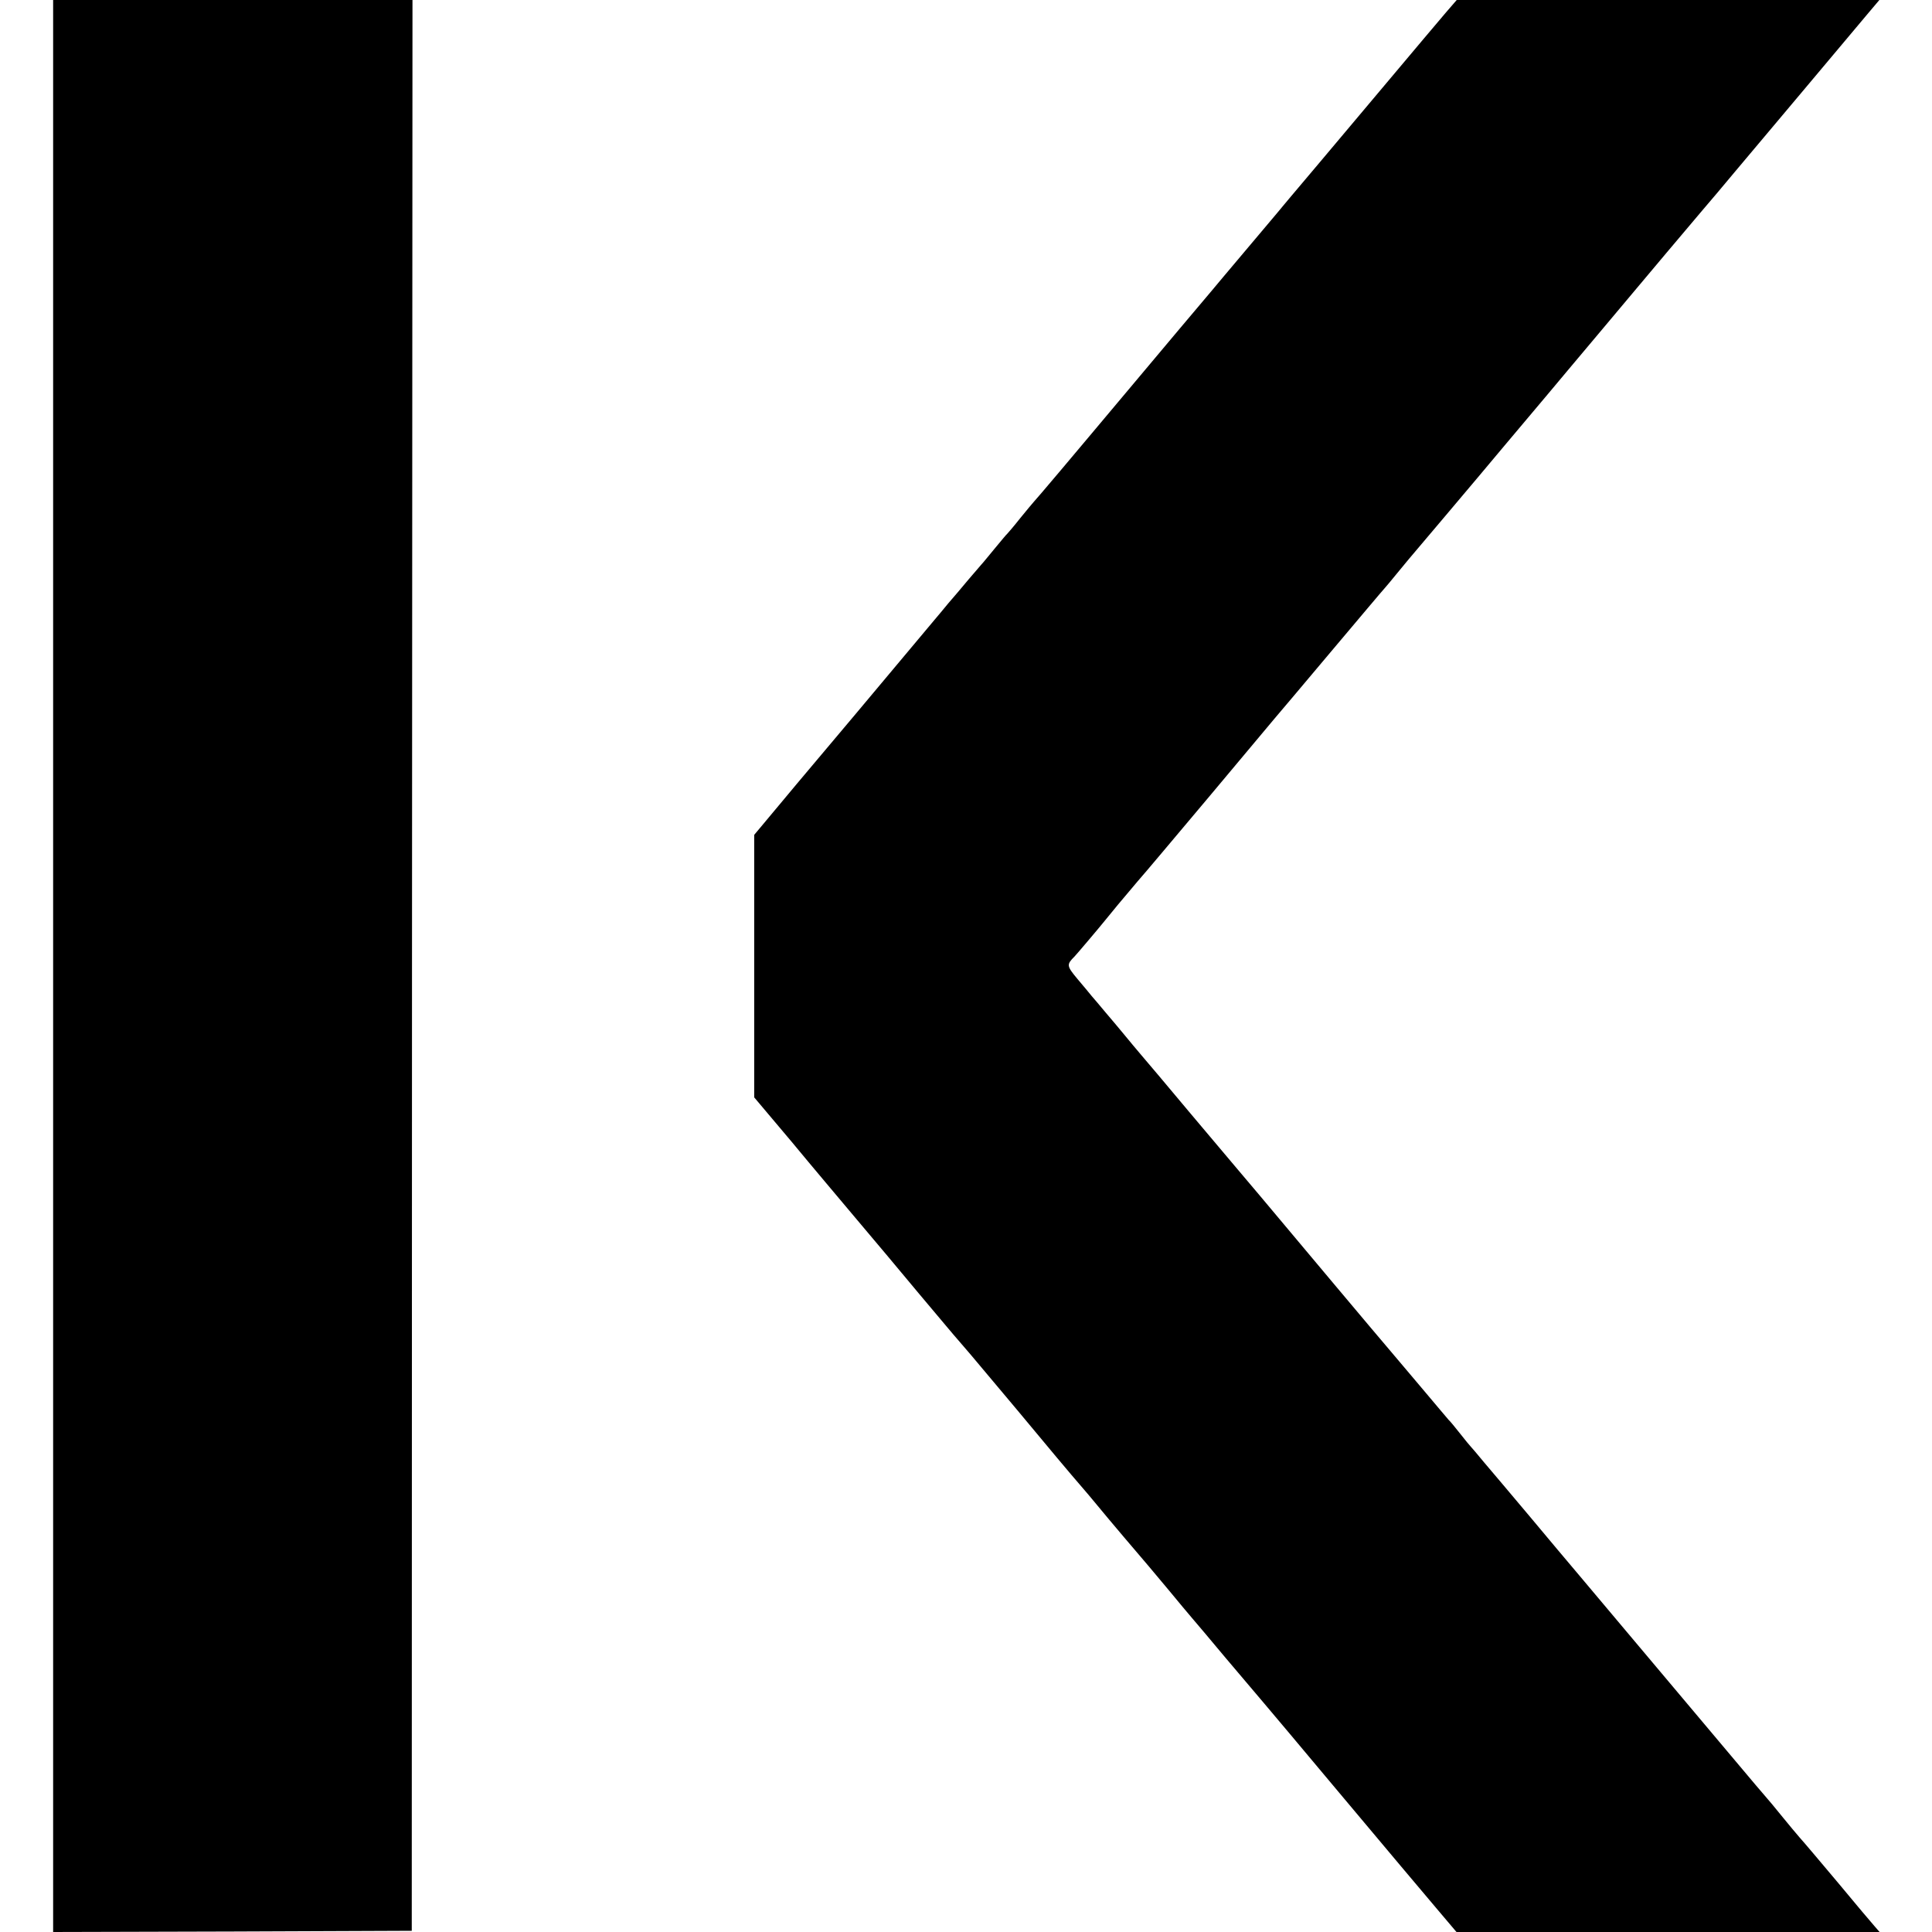
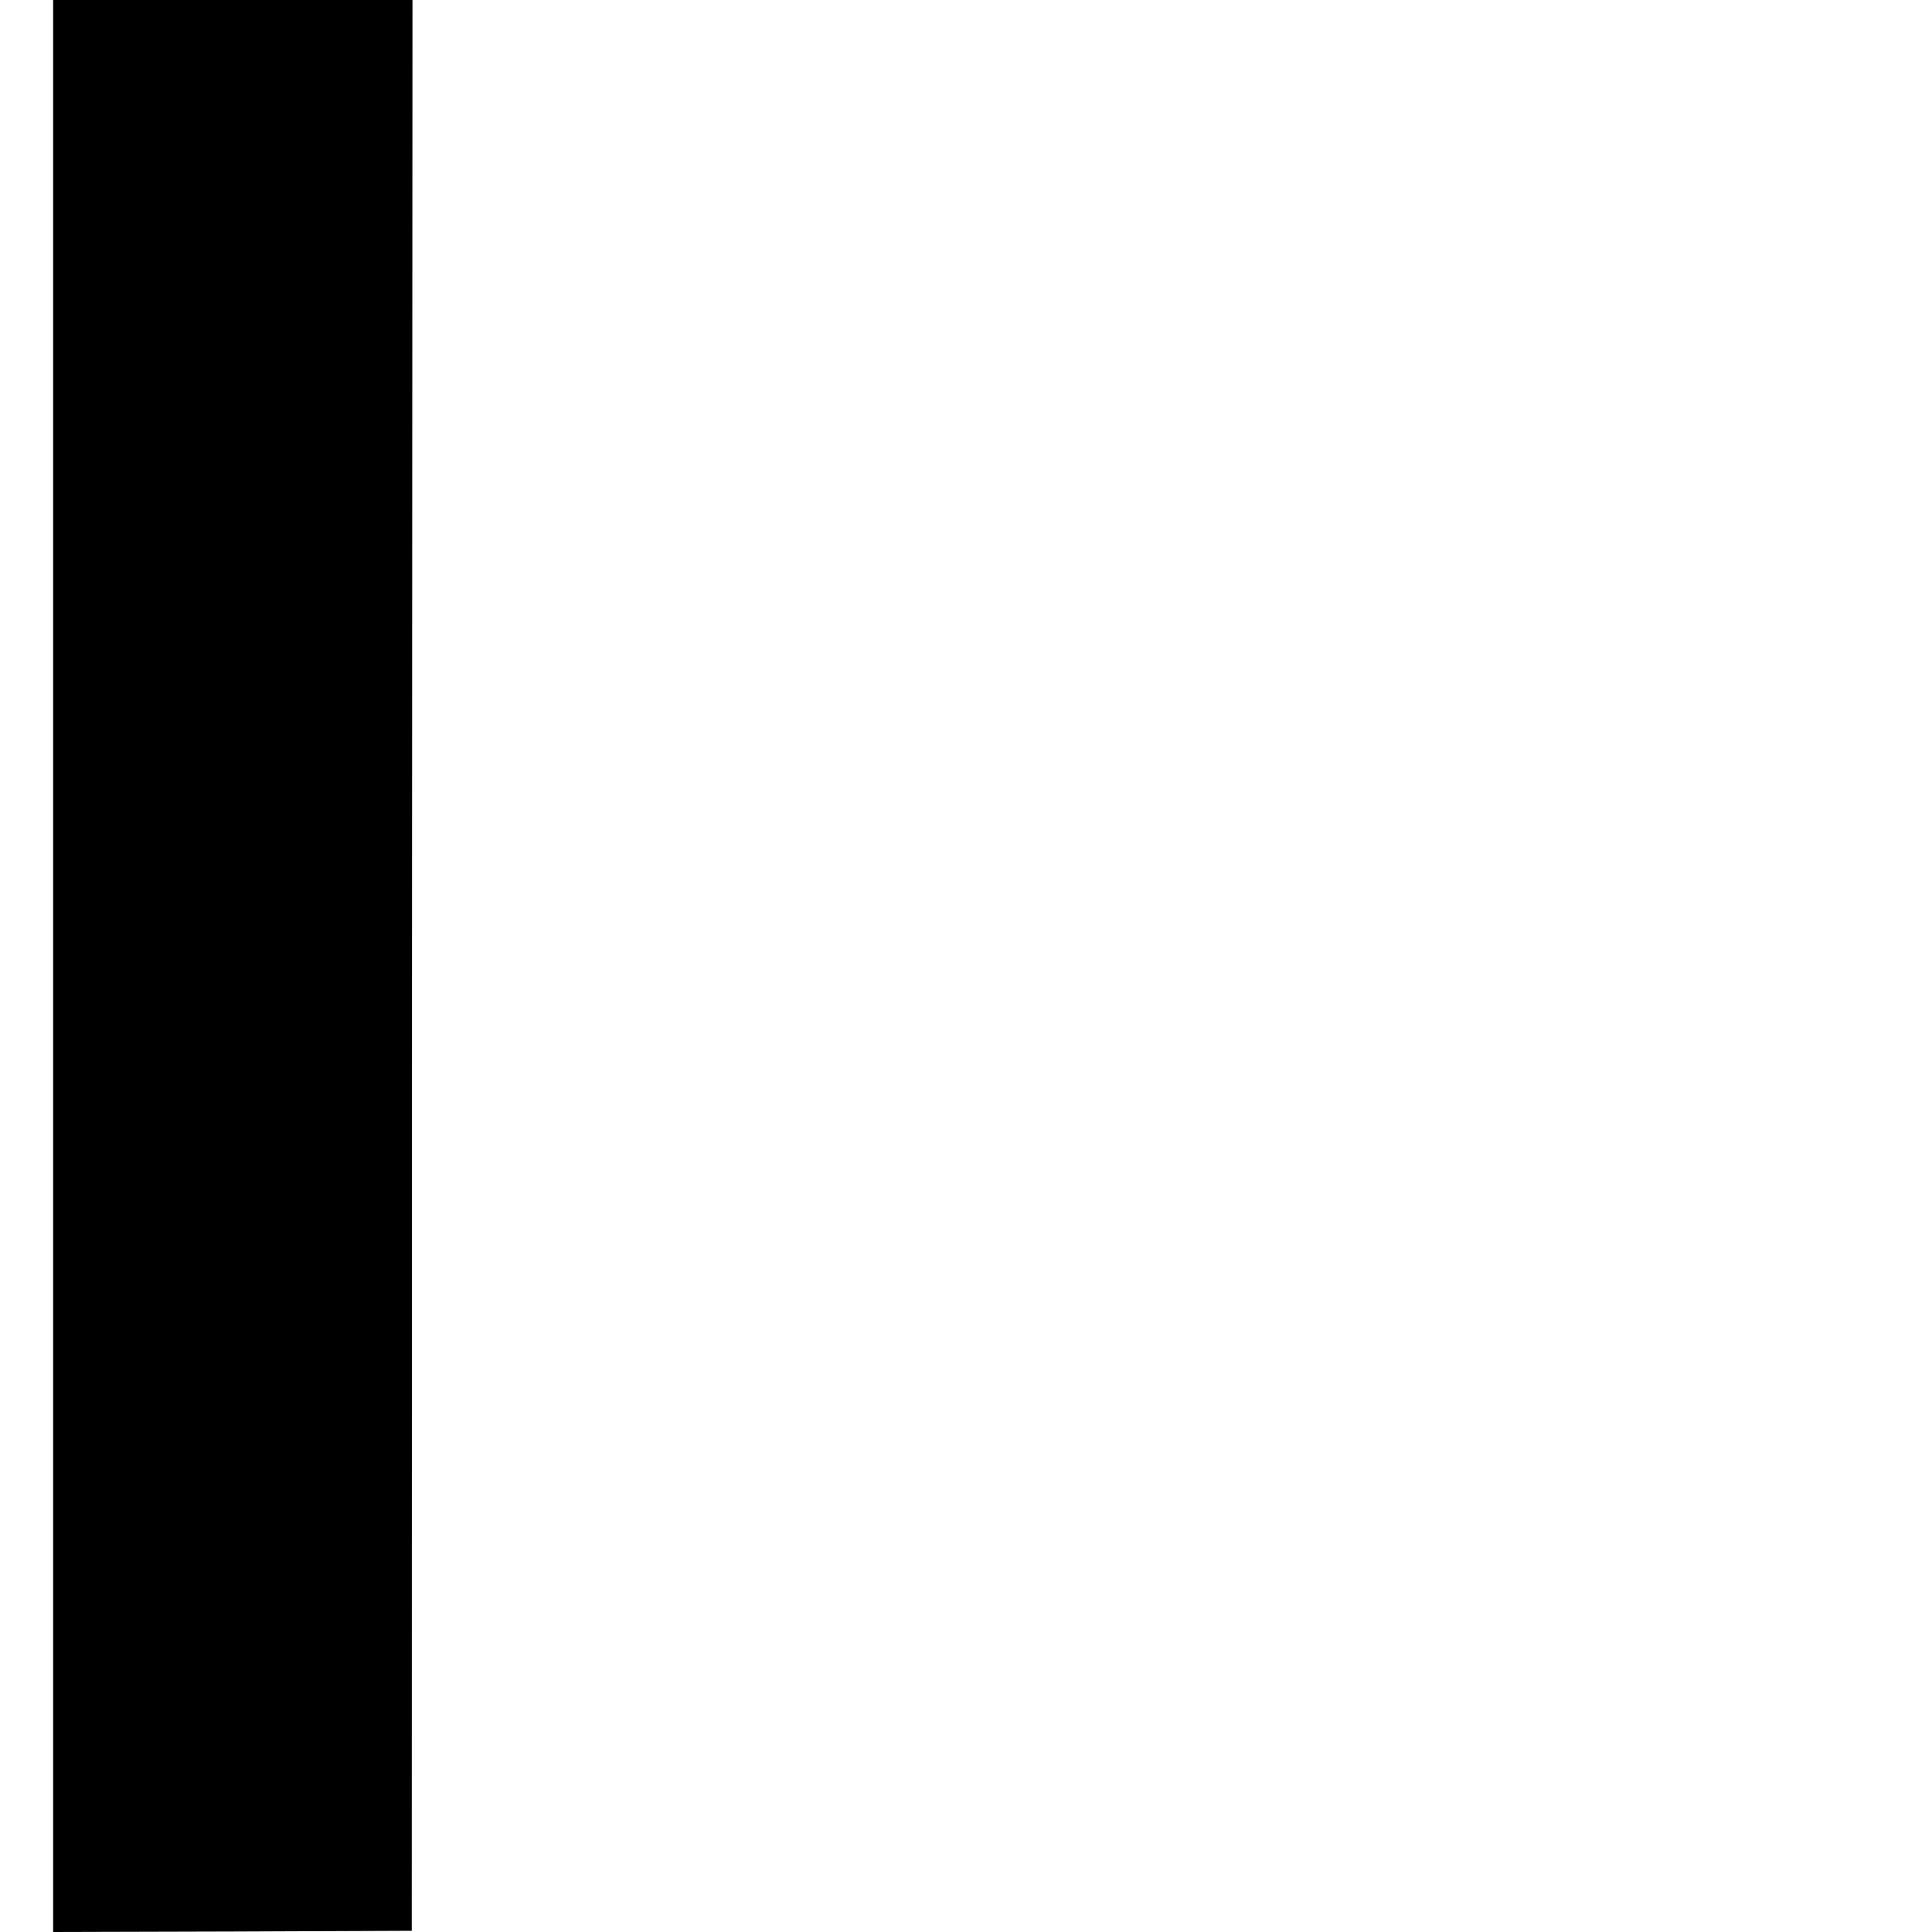
<svg xmlns="http://www.w3.org/2000/svg" version="1.0" width="800pt" height="800pt" viewBox="0 0 800 800" preserveAspectRatio="xMidYMid meet">
  <g transform="translate(0,800) scale(0.1,-0.1)" fill="#000000" stroke="none">
    <path d="M220 4000 l0 -4000 743 2 742 3 1 3998 2 3997 -744 0 -744 0 0 -4000z" />
-     <path d="M5987 7948 c-25 -29 -136 -161 -247 -293 -221 -263 -377 -448 -400 -475 -8 -10 -33 -39 -55 -66 -42 -50 -202 -240 -220 -261 -5 -6 -26 -31 -46 -55 -30 -35 -163 -193 -507 -603 -9 -11 -64 -76 -122 -145 -58 -69 -108 -127 -111 -130 -3 -3 -27 -32 -54 -65 -26 -33 -51 -62 -54 -65 -4 -3 -26 -30 -51 -60 -25 -30 -49 -60 -55 -66 -5 -6 -30 -35 -55 -64 -25 -30 -62 -74 -84 -99 -21 -25 -45 -55 -55 -66 -9 -11 -158 -189 -331 -395 -174 -206 -339 -403 -366 -436 l-51 -61 0 -544 0 -543 156 -185 c85 -103 207 -247 269 -321 63 -74 180 -214 260 -310 81 -96 151 -180 157 -186 5 -6 30 -35 55 -64 50 -60 163 -194 189 -225 126 -152 232 -278 260 -310 20 -23 54 -63 76 -90 22 -27 71 -85 109 -130 104 -122 106 -124 186 -220 41 -50 84 -101 96 -115 12 -14 75 -88 139 -165 65 -77 137 -162 161 -190 23 -27 156 -185 294 -350 280 -334 300 -357 418 -497 l83 -98 876 0 876 0 -20 23 c-11 12 -80 94 -153 182 -74 88 -144 171 -157 185 -12 14 -46 54 -75 90 -29 36 -55 67 -58 70 -3 3 -78 91 -165 195 -88 105 -279 332 -425 505 -146 173 -272 324 -282 335 -21 26 -204 243 -231 275 -12 14 -44 52 -72 85 -27 33 -52 62 -55 65 -3 3 -24 28 -45 55 -22 28 -42 52 -46 55 -3 3 -54 64 -114 135 -61 72 -119 141 -131 155 -23 26 -415 493 -538 640 -39 46 -81 96 -93 110 -12 14 -99 117 -194 230 -94 113 -186 221 -203 241 -17 20 -49 58 -71 85 -22 26 -57 69 -79 94 -21 25 -45 54 -55 65 -9 11 -36 44 -60 72 -45 54 -45 59 -11 93 7 7 102 119 126 149 23 29 73 89 135 162 26 29 160 189 299 354 138 165 259 309 268 320 10 11 114 135 232 275 118 140 219 260 225 266 5 6 26 30 45 54 19 24 77 93 129 154 52 61 113 134 136 161 24 28 107 127 185 220 79 94 160 190 181 215 21 25 117 140 214 255 97 116 222 264 278 331 56 66 122 144 147 174 25 29 86 101 135 160 93 110 463 551 548 652 l49 58 -875 0 -875 0 -45 -52z" />
  </g>
</svg>